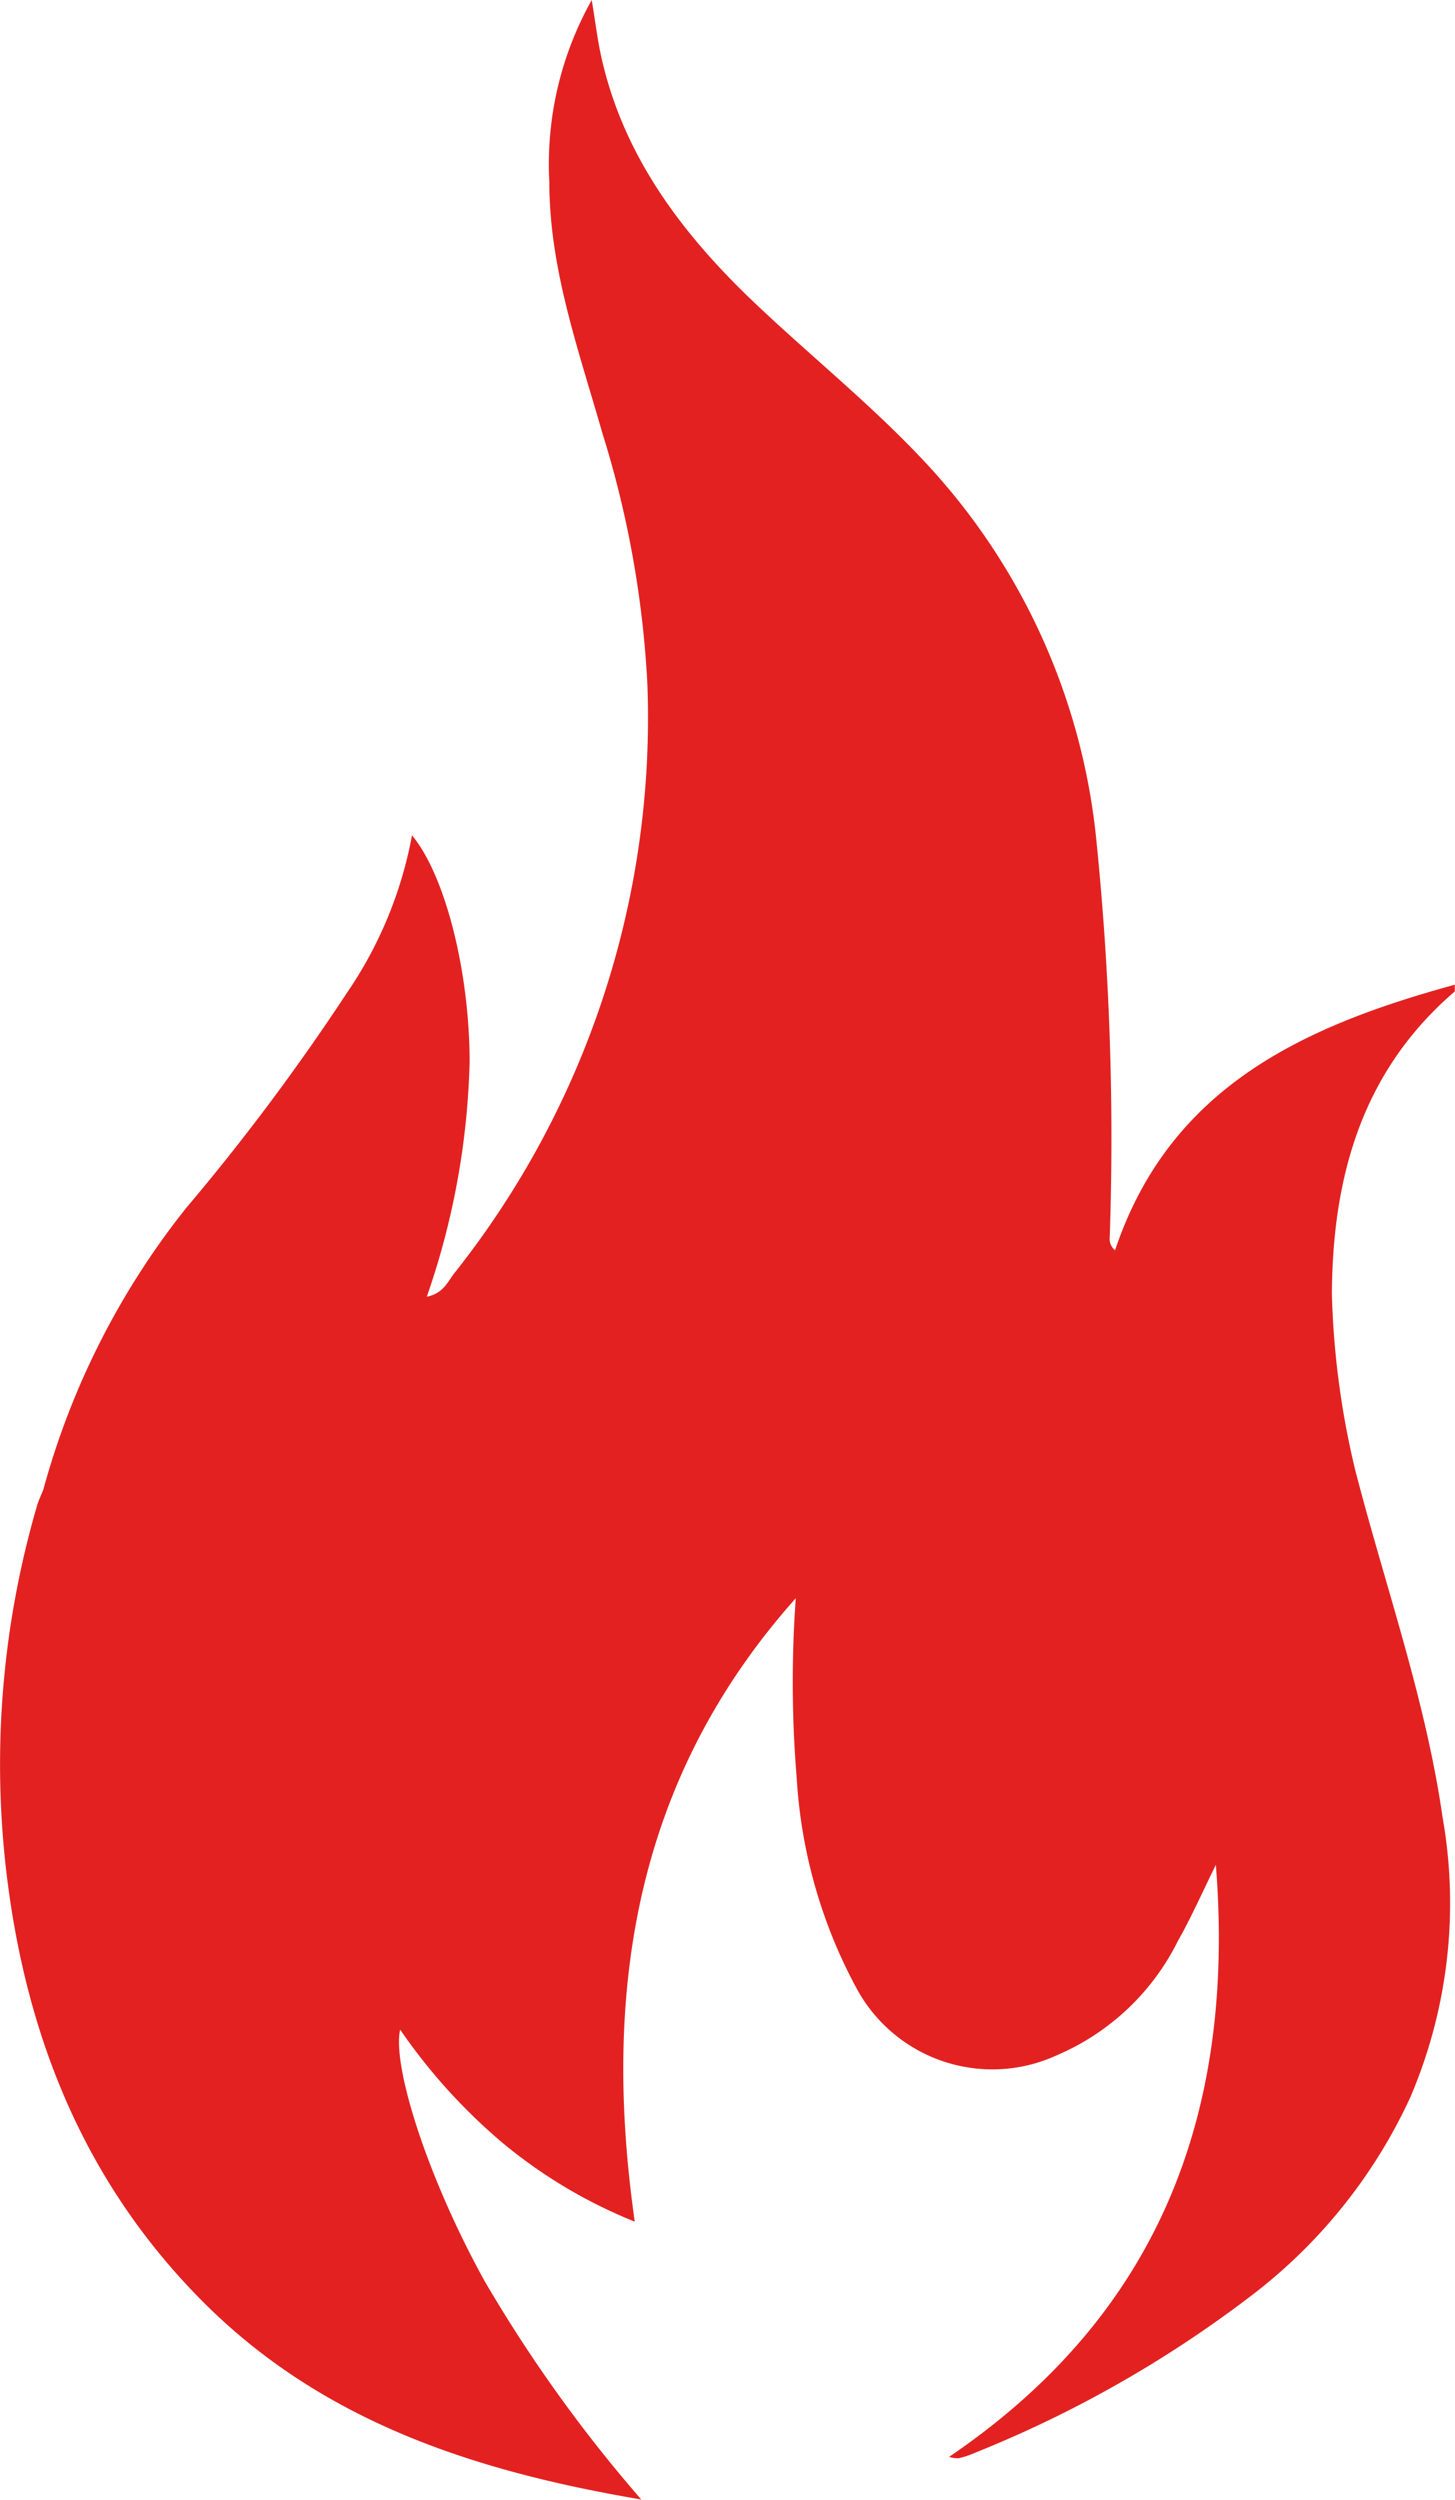
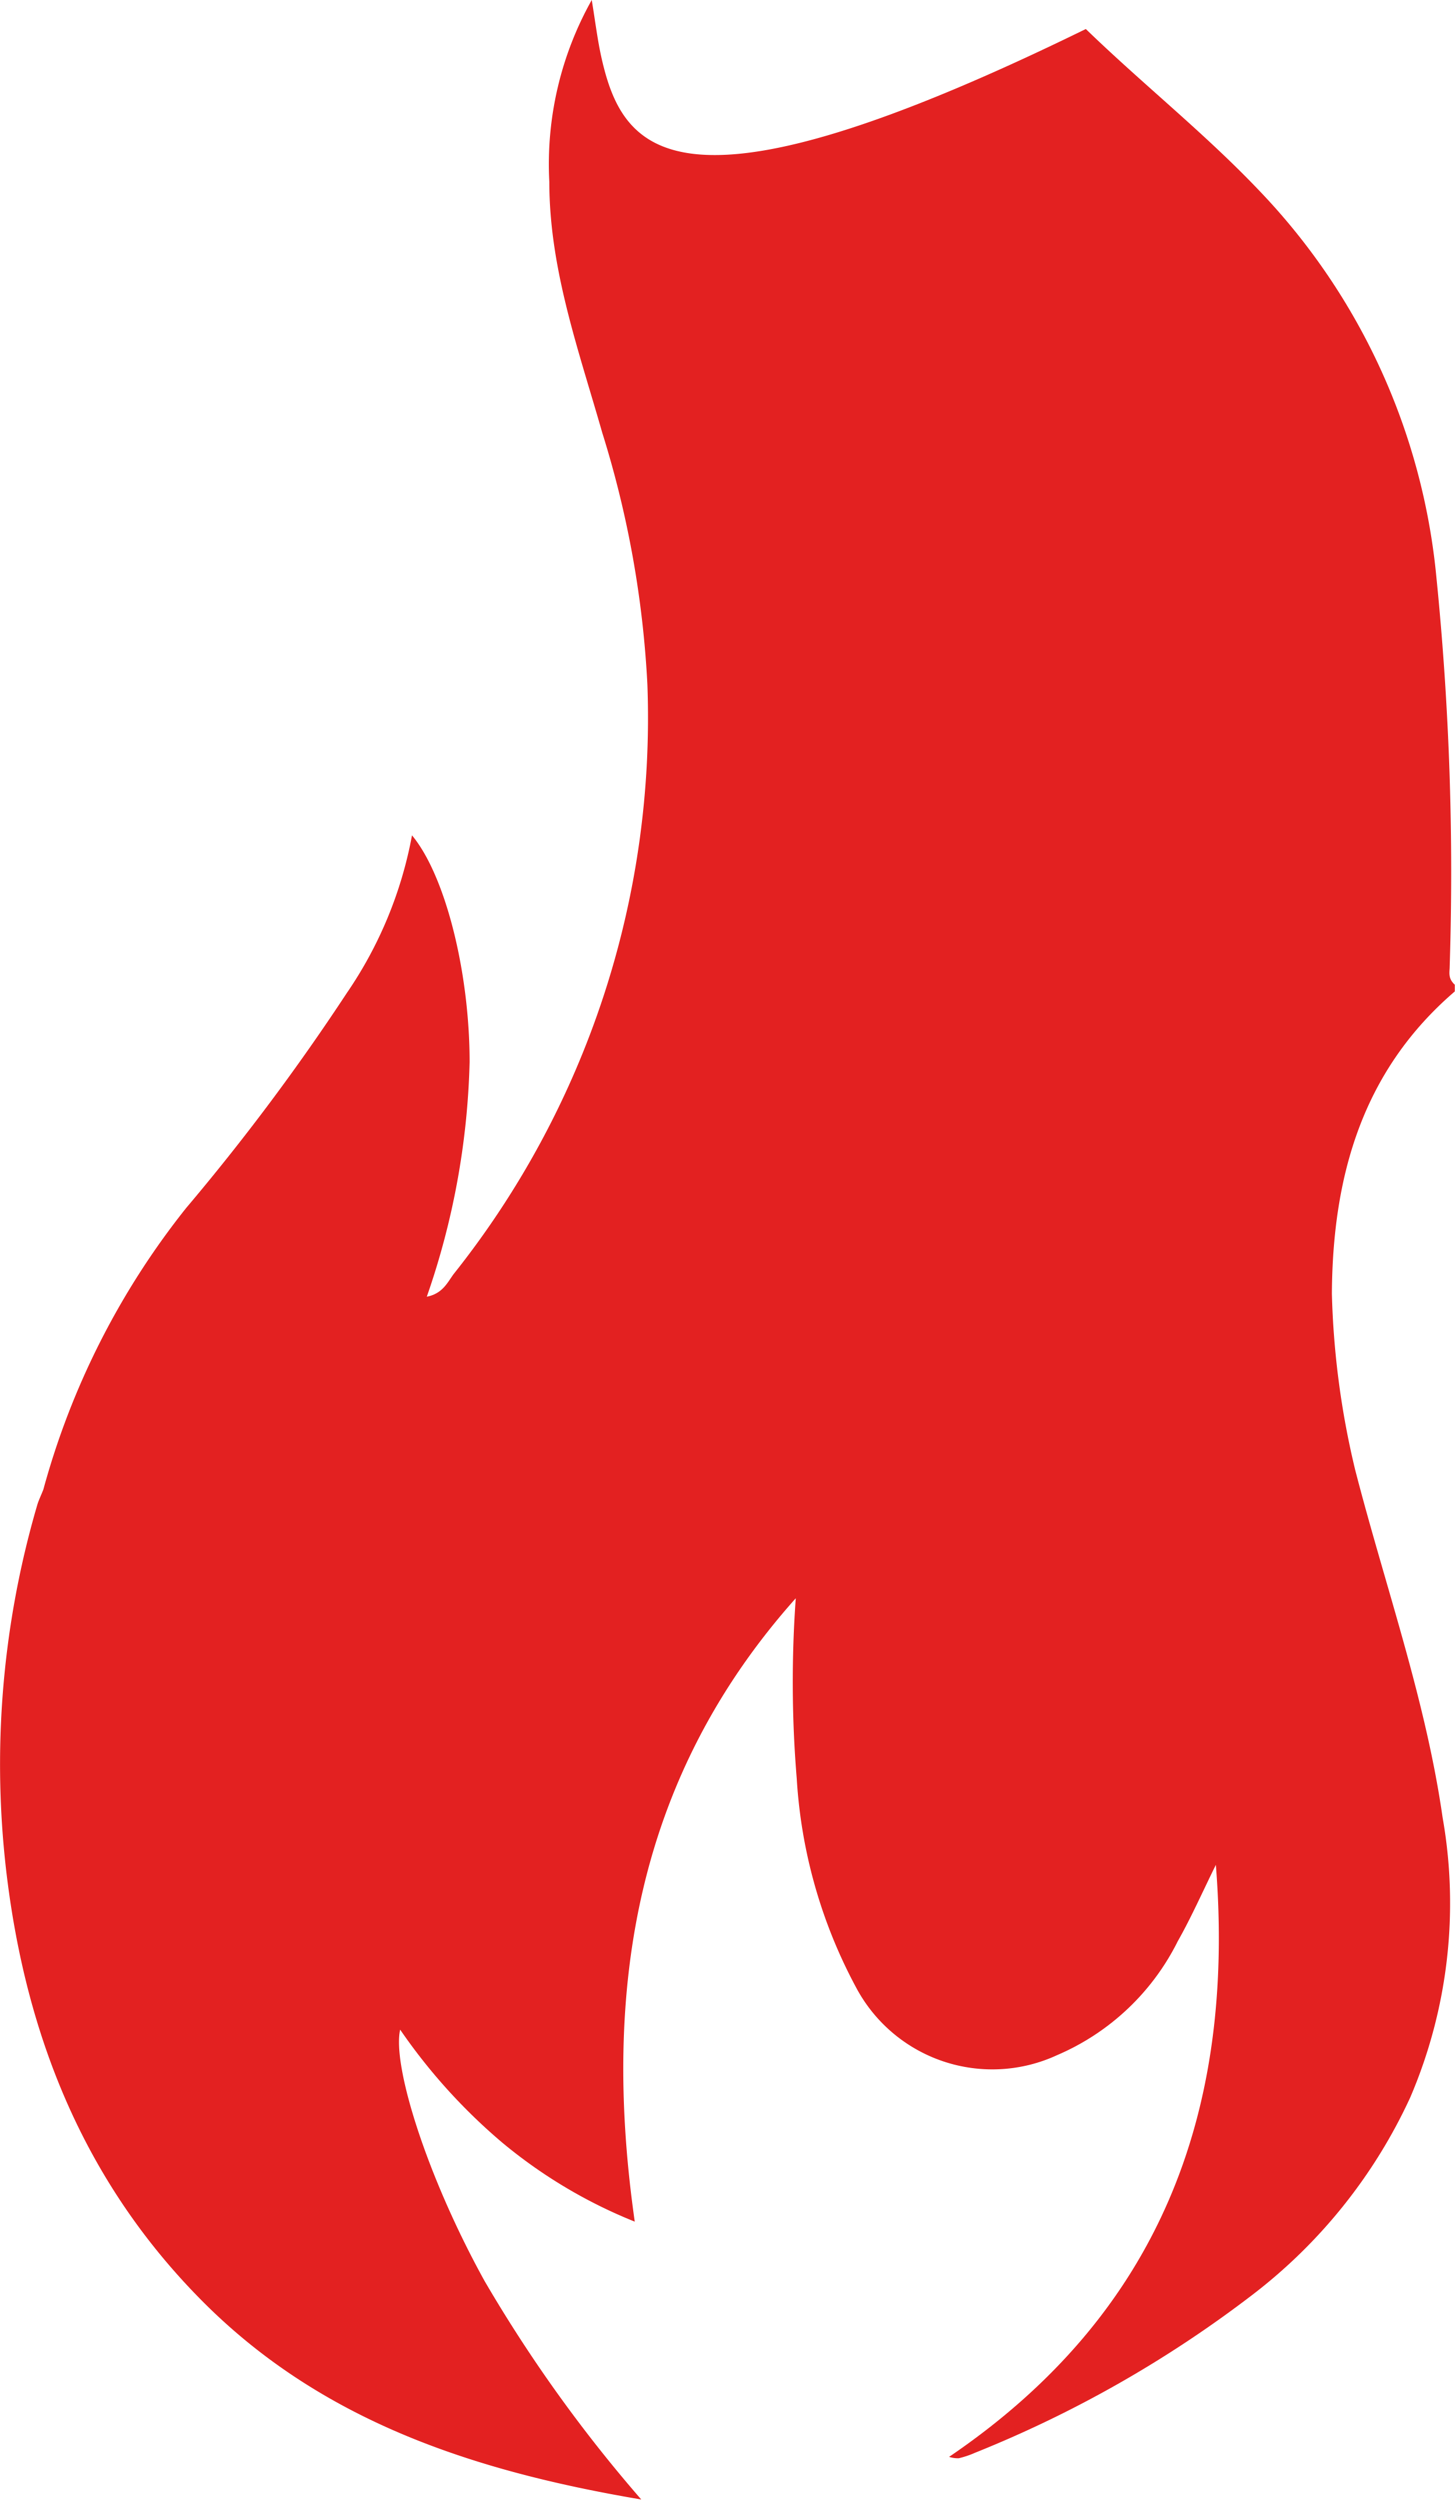
<svg xmlns="http://www.w3.org/2000/svg" viewBox="0 0 73.74 126.7">
  <defs>
    <style>.cls-1{fill:#e32121;}</style>
  </defs>
  <g id="Layer_2" data-name="Layer 2">
    <g id="Layer_1-2" data-name="Layer 1">
-       <path class="cls-1" d="M73.73,50.24s0-.15,0-.34C66.05,52,59.28,55.09,56.51,63.36c-.36-.33-.26-.63-.26-.91a149.09,149.09,0,0,0-.67-19.71,32.8,32.8,0,0,0-9-19.64c-2.76-2.9-5.9-5.39-8.77-8.17C34.38,11.58,31.6,7.8,30.5,3c-.21-.91-.32-1.84-.51-3a17,17,0,0,0-2.15,9.22c0,4.42,1.49,8.53,2.68,12.7a51.37,51.37,0,0,1,2.29,12.77A45.26,45.26,0,0,1,23,64.55c-.31.41-.55,1-1.37,1.16A38.93,38.93,0,0,0,23.8,53.82c0-4.57-1.23-9.46-2.92-11.49a20.8,20.8,0,0,1-3.31,8A113.39,113.39,0,0,1,9.43,61.22,39.57,39.57,0,0,0,2.2,75.47c-.1.27-.24.54-.32.82A46.77,46.77,0,0,0,.47,96c1.1,7.75,4,14.69,9.57,20.39,6.08,6.24,13.84,8.81,22.46,10.27a72.69,72.69,0,0,1-7.94-11.07c-2.93-5.3-4.69-10.93-4.28-12.74a29,29,0,0,0,5.18,5.73,25.11,25.11,0,0,0,6.71,4c-1.69-11.82.09-22.54,8.16-31.59a59.45,59.45,0,0,0,.05,9.15,25.55,25.55,0,0,0,3,10.56,7.82,7.82,0,0,0,10.2,3.44,12.18,12.18,0,0,0,6.11-5.77c.68-1.2,1.24-2.47,1.93-3.87,1,12.62-2.9,22.79-13.52,30a1.48,1.48,0,0,0,.49.07,4.77,4.77,0,0,0,.83-.28,59.54,59.54,0,0,0,14.05-8,26.59,26.59,0,0,0,8-10,25,25,0,0,0,1.64-14.2c-.86-6-2.92-11.75-4.43-17.61a42.71,42.71,0,0,1-1.18-8.93C67.54,59.67,69,54.3,73.73,50.24Z" />
+       <path class="cls-1" d="M73.73,50.24s0-.15,0-.34c-.36-.33-.26-.63-.26-.91a149.09,149.09,0,0,0-.67-19.71,32.8,32.8,0,0,0-9-19.64c-2.76-2.9-5.9-5.39-8.77-8.17C34.38,11.58,31.6,7.8,30.5,3c-.21-.91-.32-1.84-.51-3a17,17,0,0,0-2.15,9.22c0,4.42,1.49,8.53,2.68,12.7a51.37,51.37,0,0,1,2.29,12.77A45.26,45.26,0,0,1,23,64.55c-.31.41-.55,1-1.37,1.16A38.93,38.93,0,0,0,23.8,53.82c0-4.57-1.23-9.46-2.92-11.49a20.8,20.8,0,0,1-3.31,8A113.39,113.39,0,0,1,9.43,61.22,39.57,39.57,0,0,0,2.2,75.47c-.1.27-.24.54-.32.82A46.77,46.77,0,0,0,.47,96c1.1,7.75,4,14.69,9.57,20.39,6.08,6.24,13.84,8.81,22.46,10.27a72.69,72.69,0,0,1-7.94-11.07c-2.93-5.3-4.69-10.93-4.28-12.74a29,29,0,0,0,5.18,5.73,25.11,25.11,0,0,0,6.71,4c-1.69-11.82.09-22.54,8.16-31.59a59.45,59.45,0,0,0,.05,9.15,25.55,25.55,0,0,0,3,10.56,7.82,7.82,0,0,0,10.2,3.44,12.18,12.18,0,0,0,6.11-5.77c.68-1.2,1.24-2.47,1.93-3.87,1,12.62-2.9,22.79-13.52,30a1.48,1.48,0,0,0,.49.07,4.77,4.77,0,0,0,.83-.28,59.54,59.54,0,0,0,14.05-8,26.59,26.59,0,0,0,8-10,25,25,0,0,0,1.64-14.2c-.86-6-2.92-11.75-4.43-17.61a42.71,42.71,0,0,1-1.18-8.93C67.54,59.67,69,54.3,73.73,50.24Z" />
    </g>
  </g>
</svg>